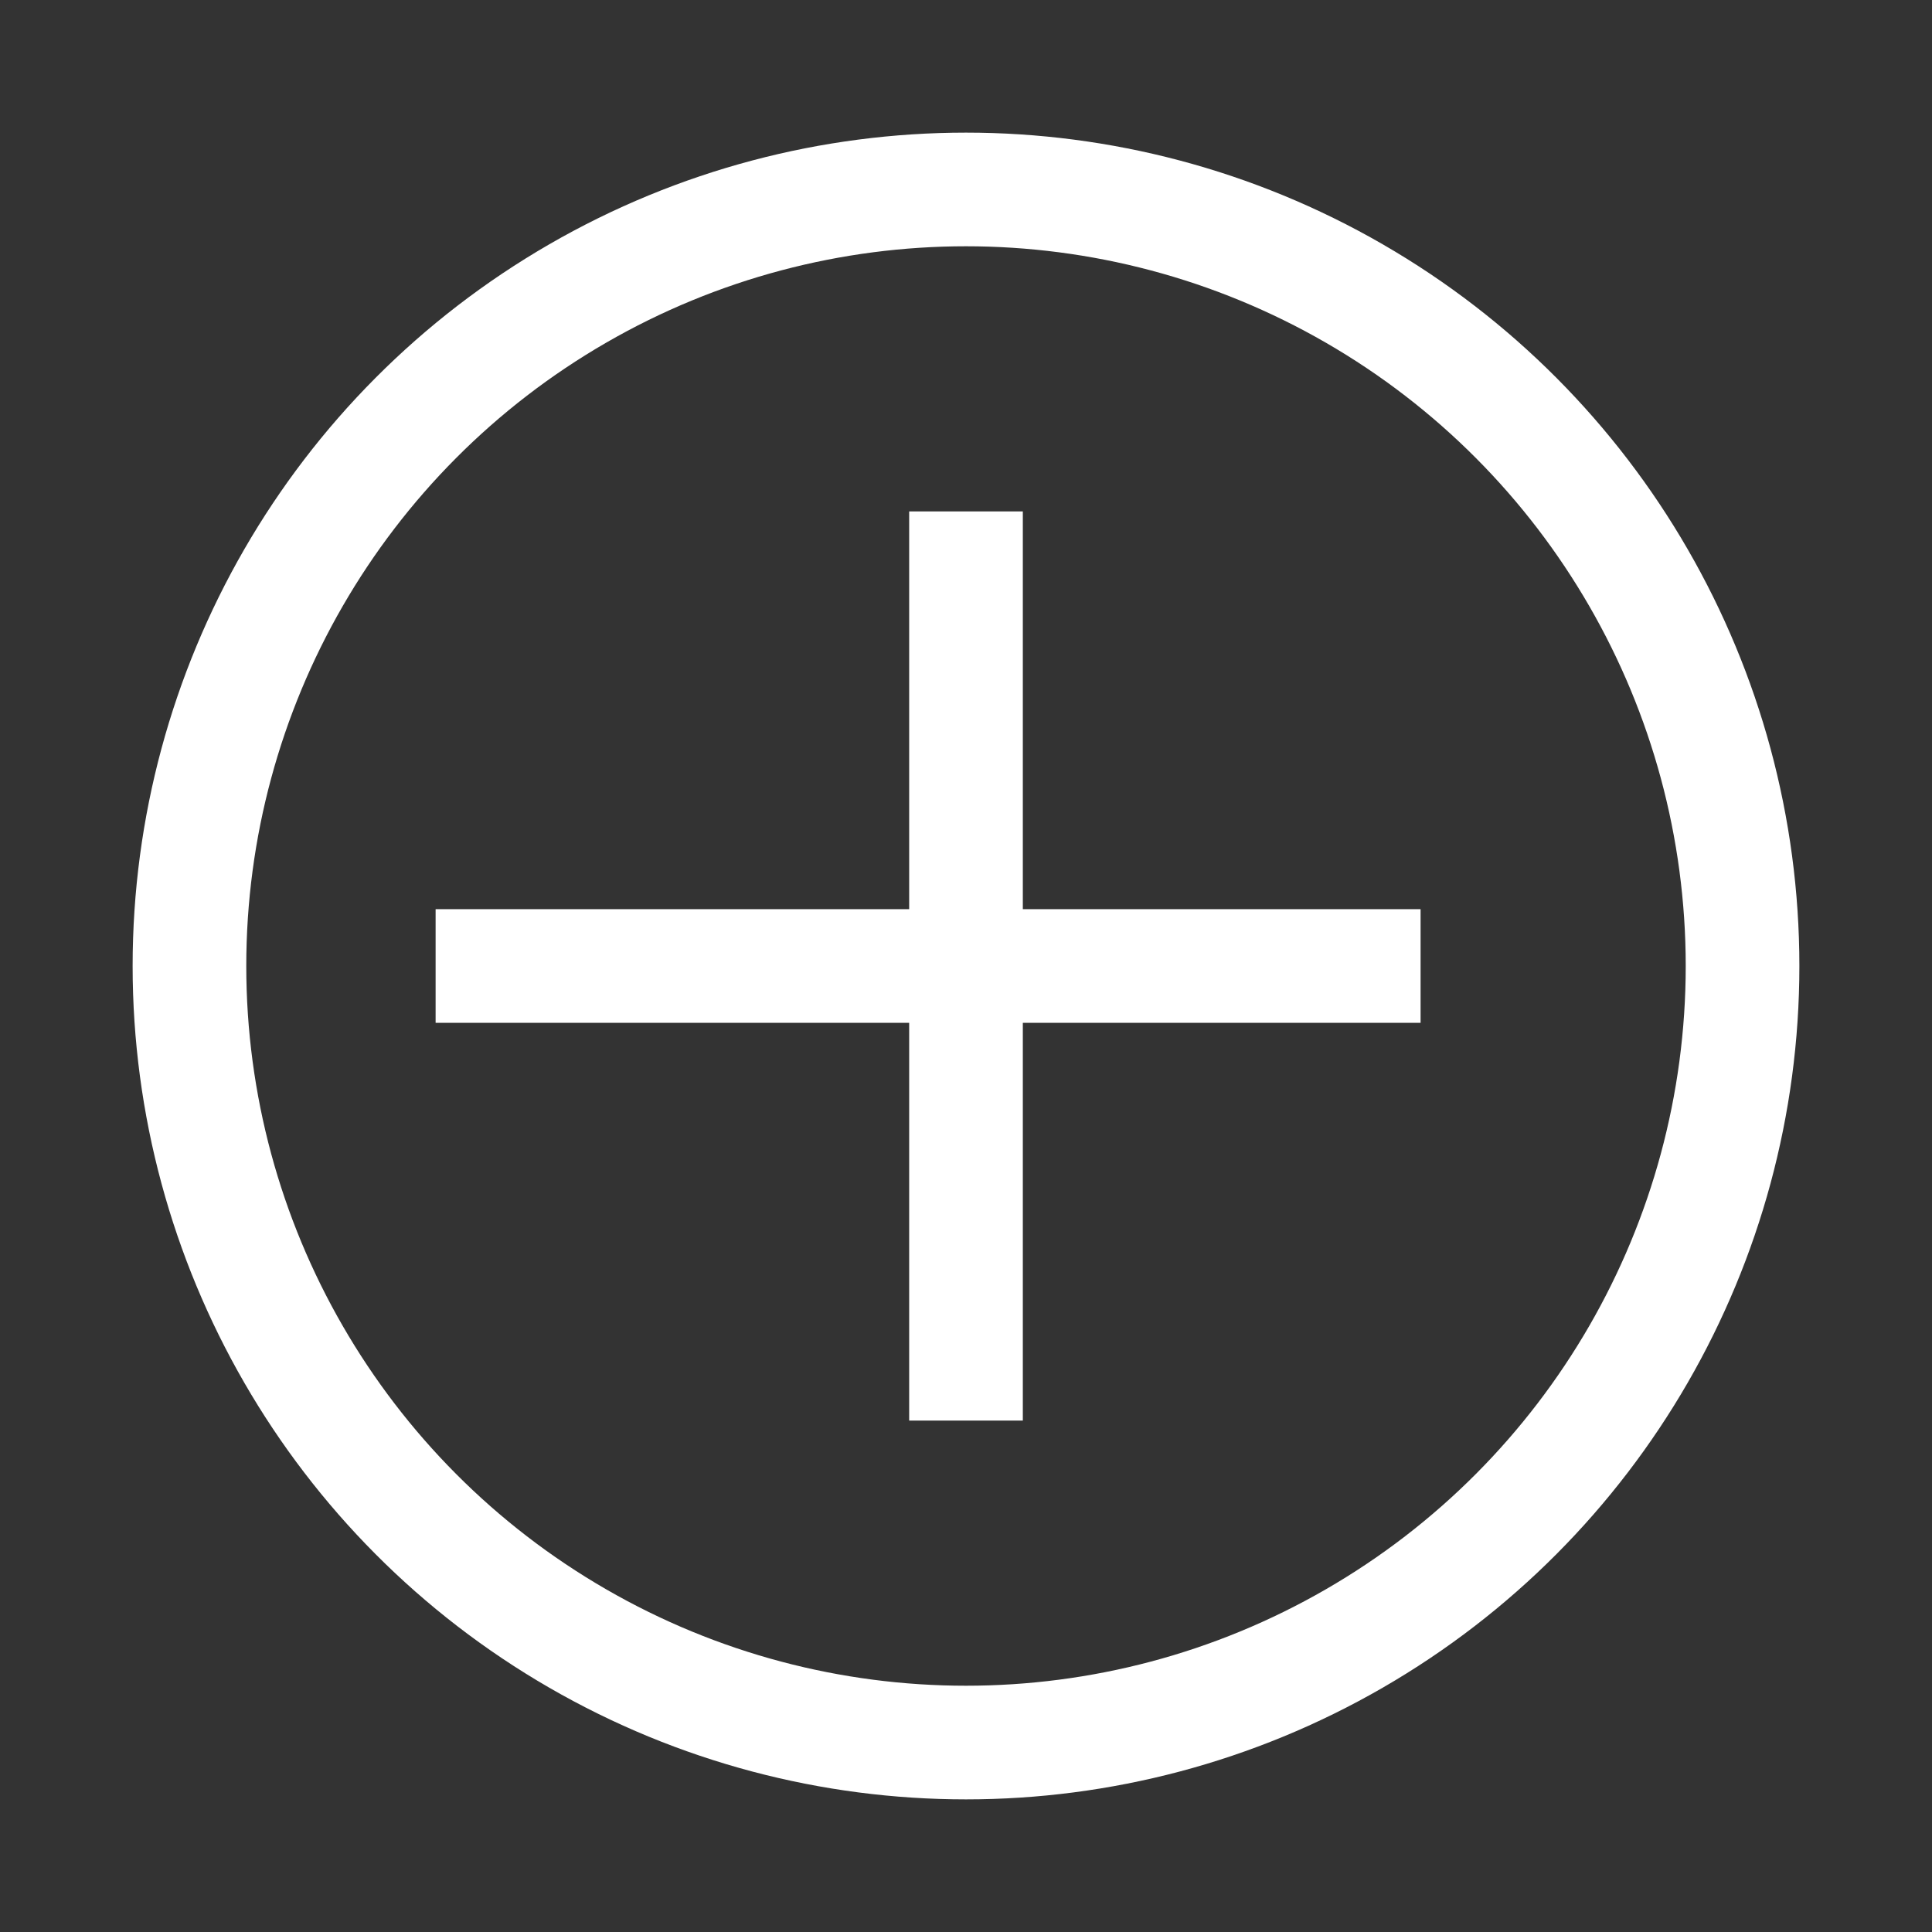
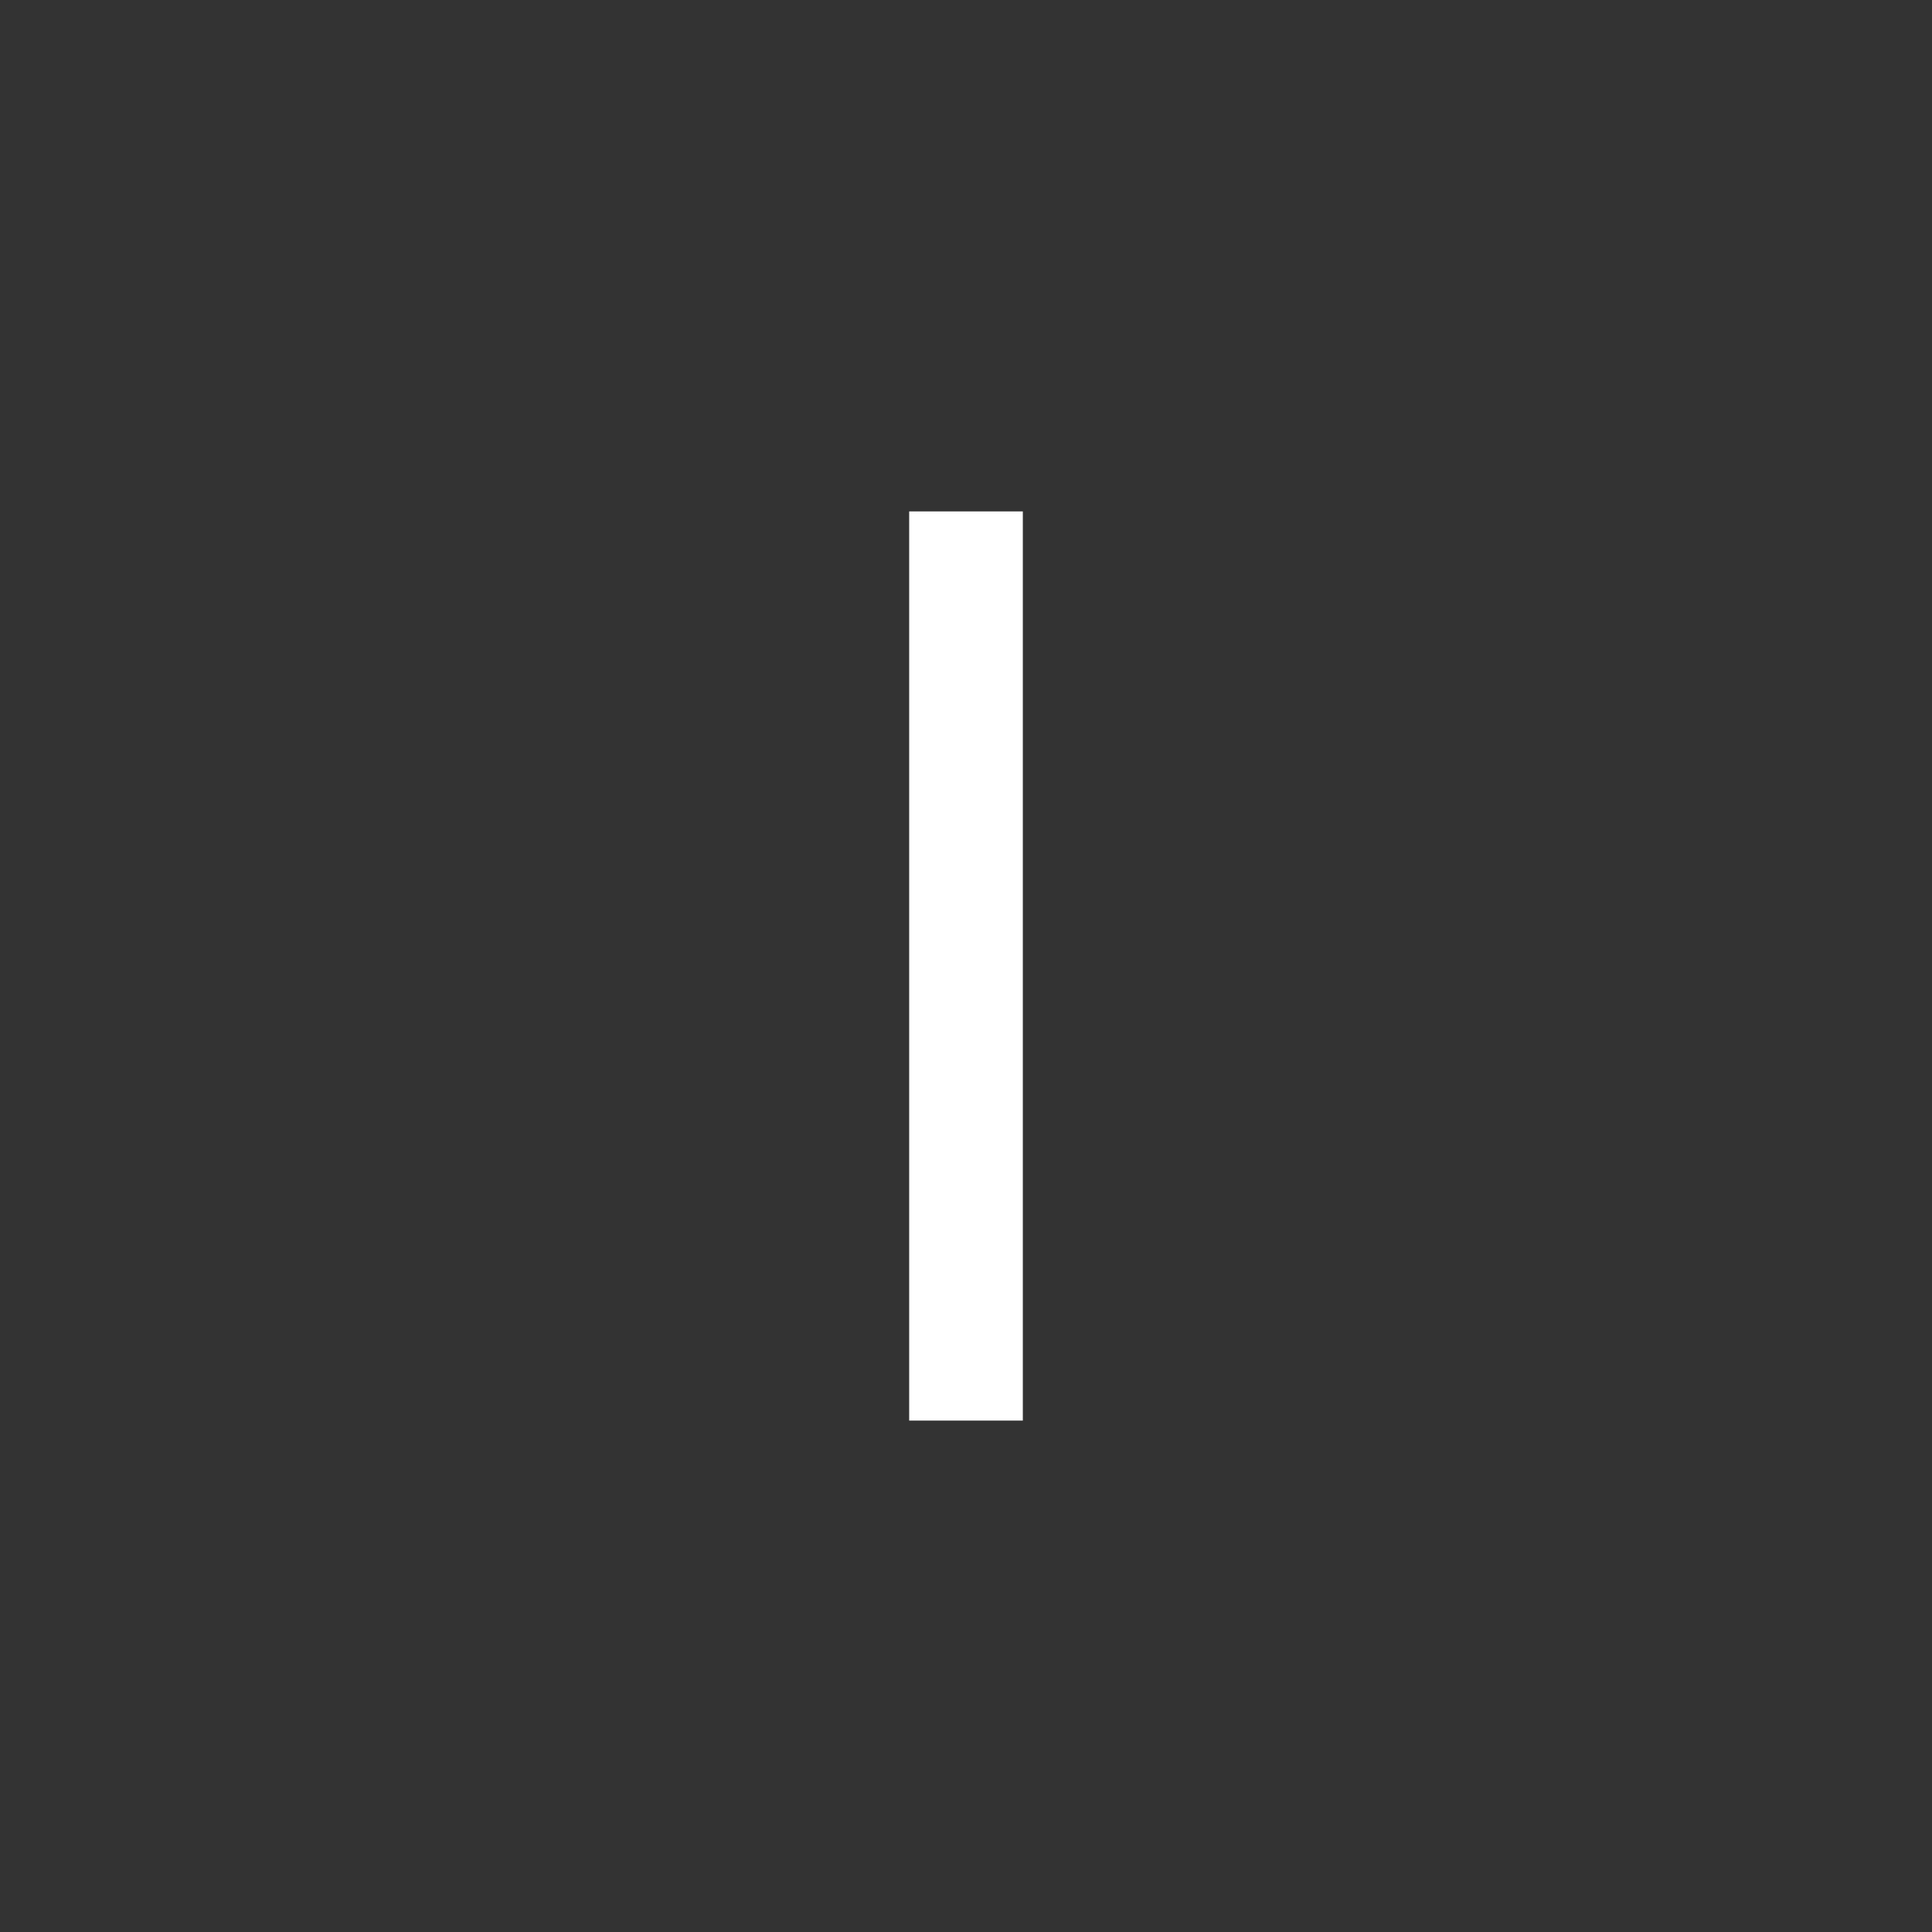
<svg xmlns="http://www.w3.org/2000/svg" width="17" height="17" viewBox="0 0 17 17" fill="none">
  <rect x="0" y="0" width="17" height="17" fill="#333333" stroke="none" />
-   <circle cx="8.5" cy="8.5" r="6.833" stroke="white" />
  <path d="M8.5 4.5L8.5 12.5" stroke="white" />
-   <path d="M12.5 8.5L3.833 8.5" stroke="white" />
</svg>